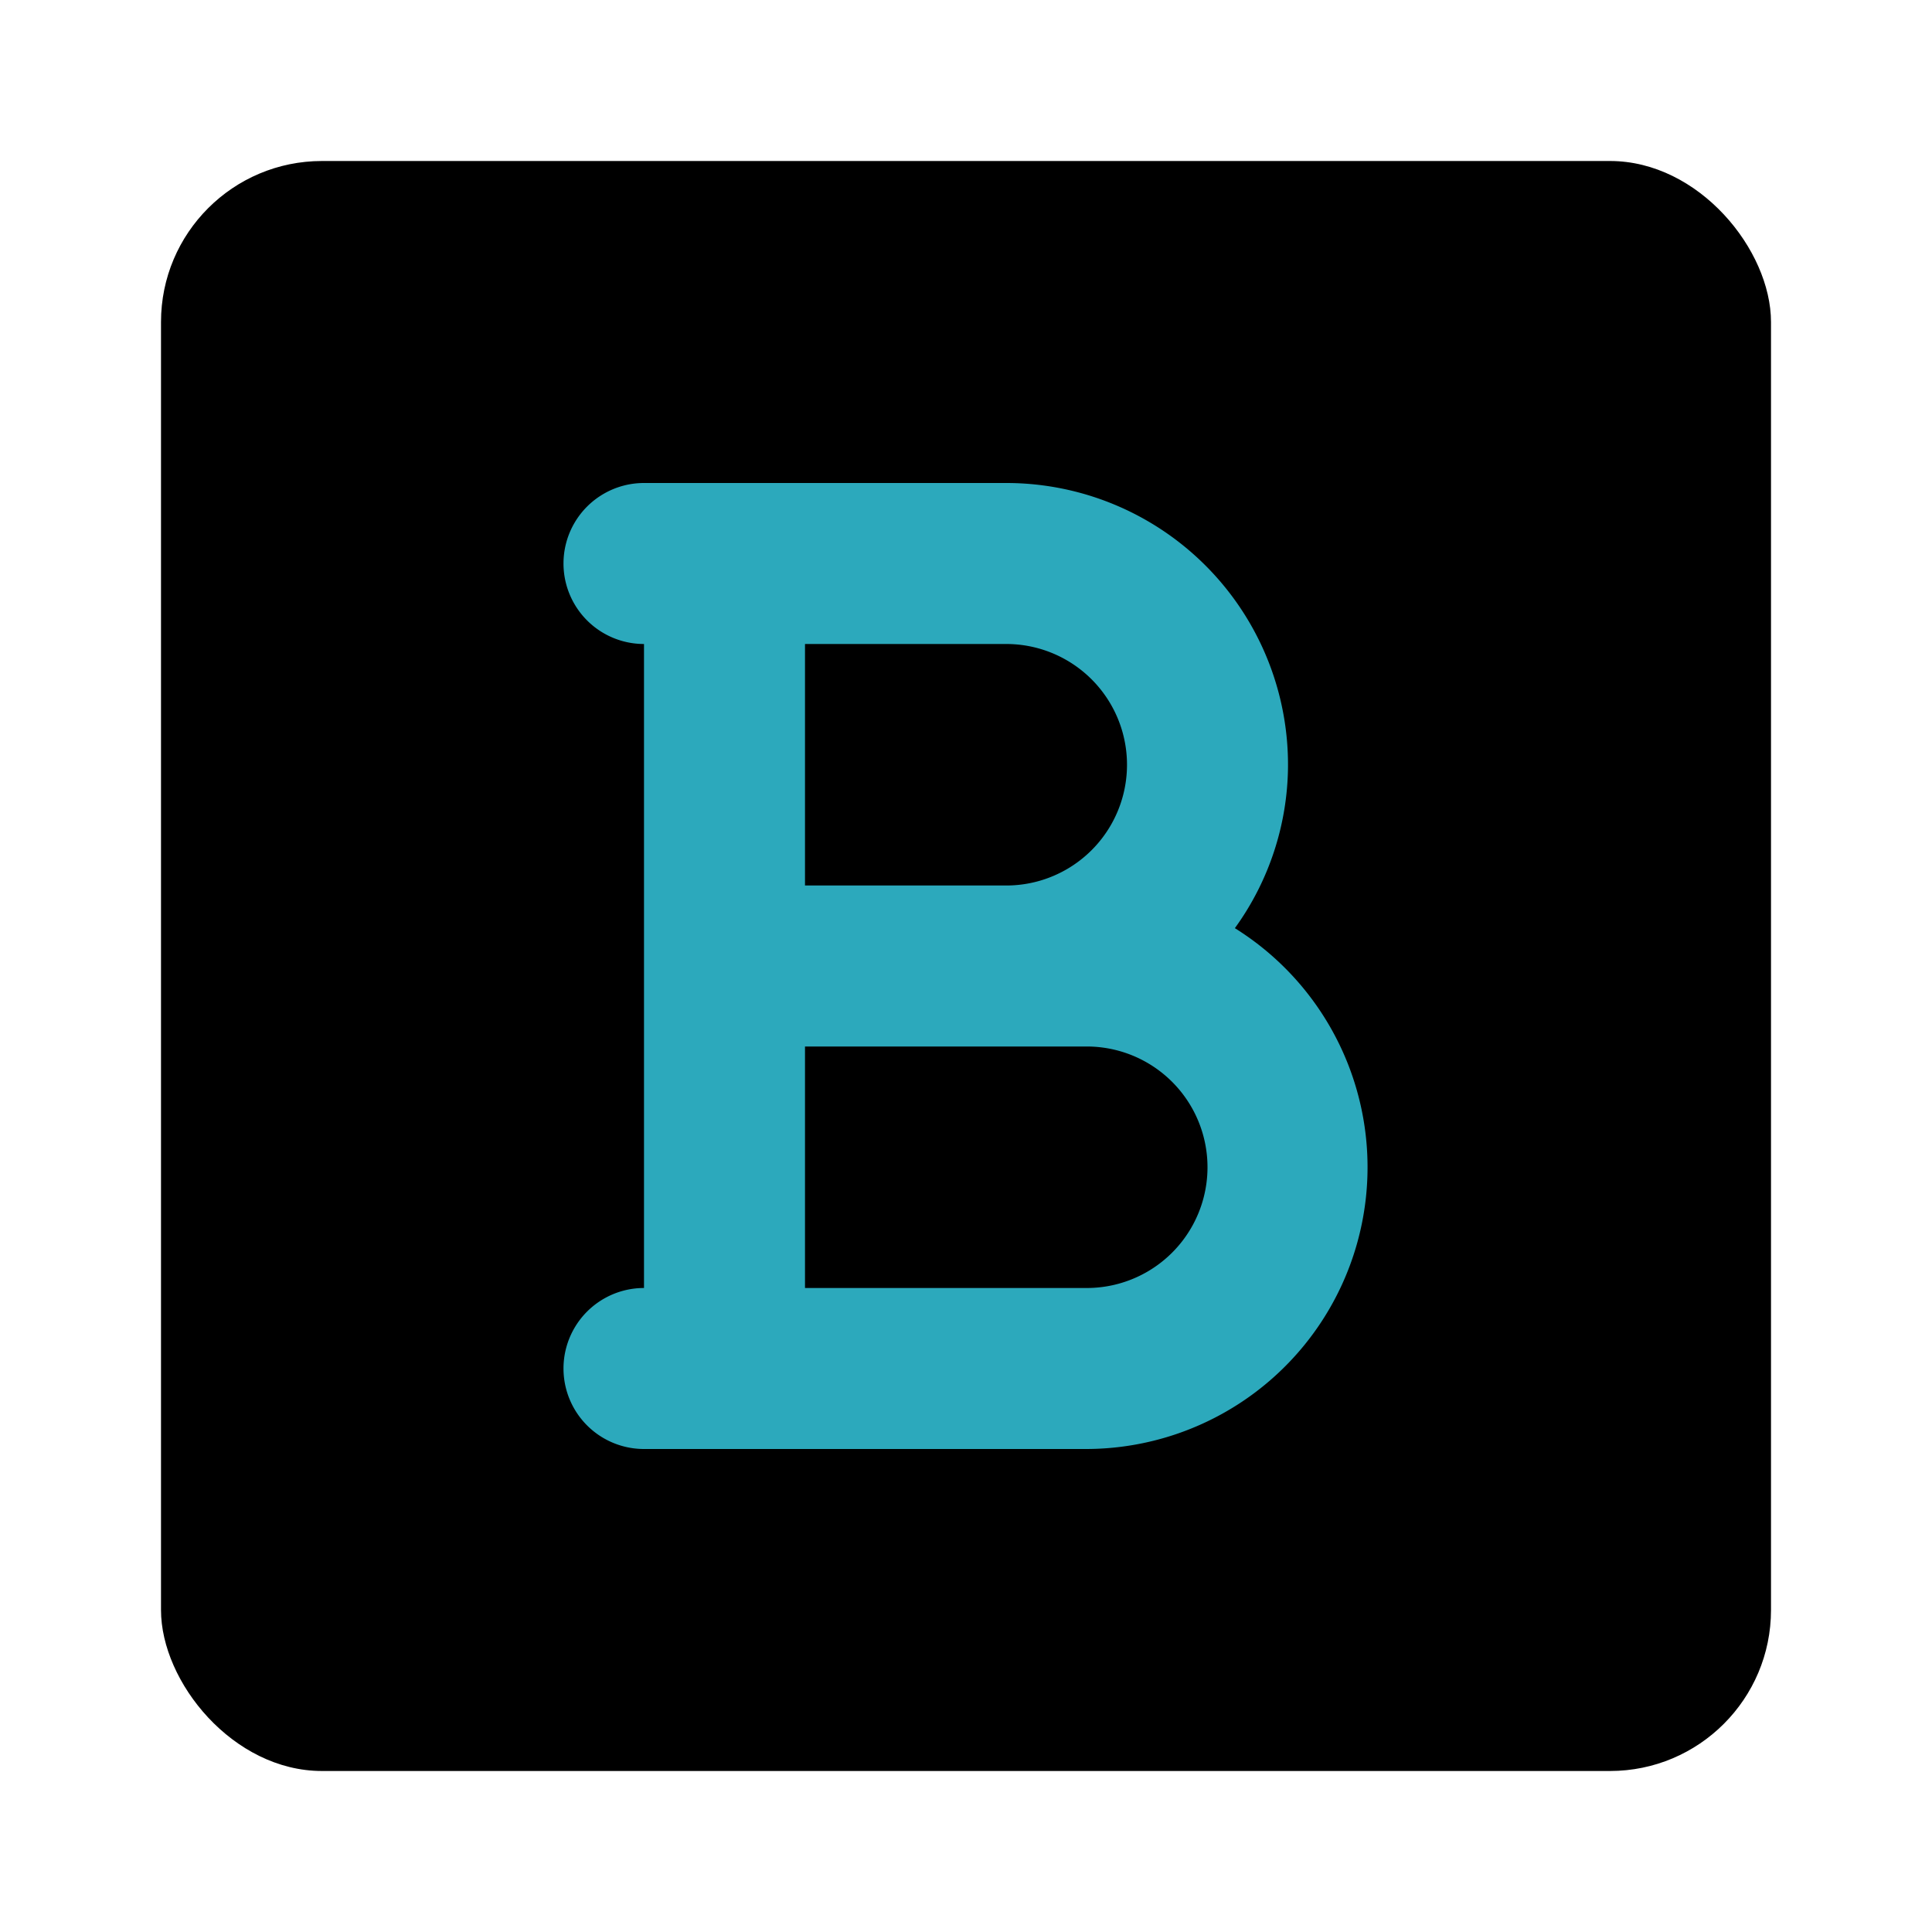
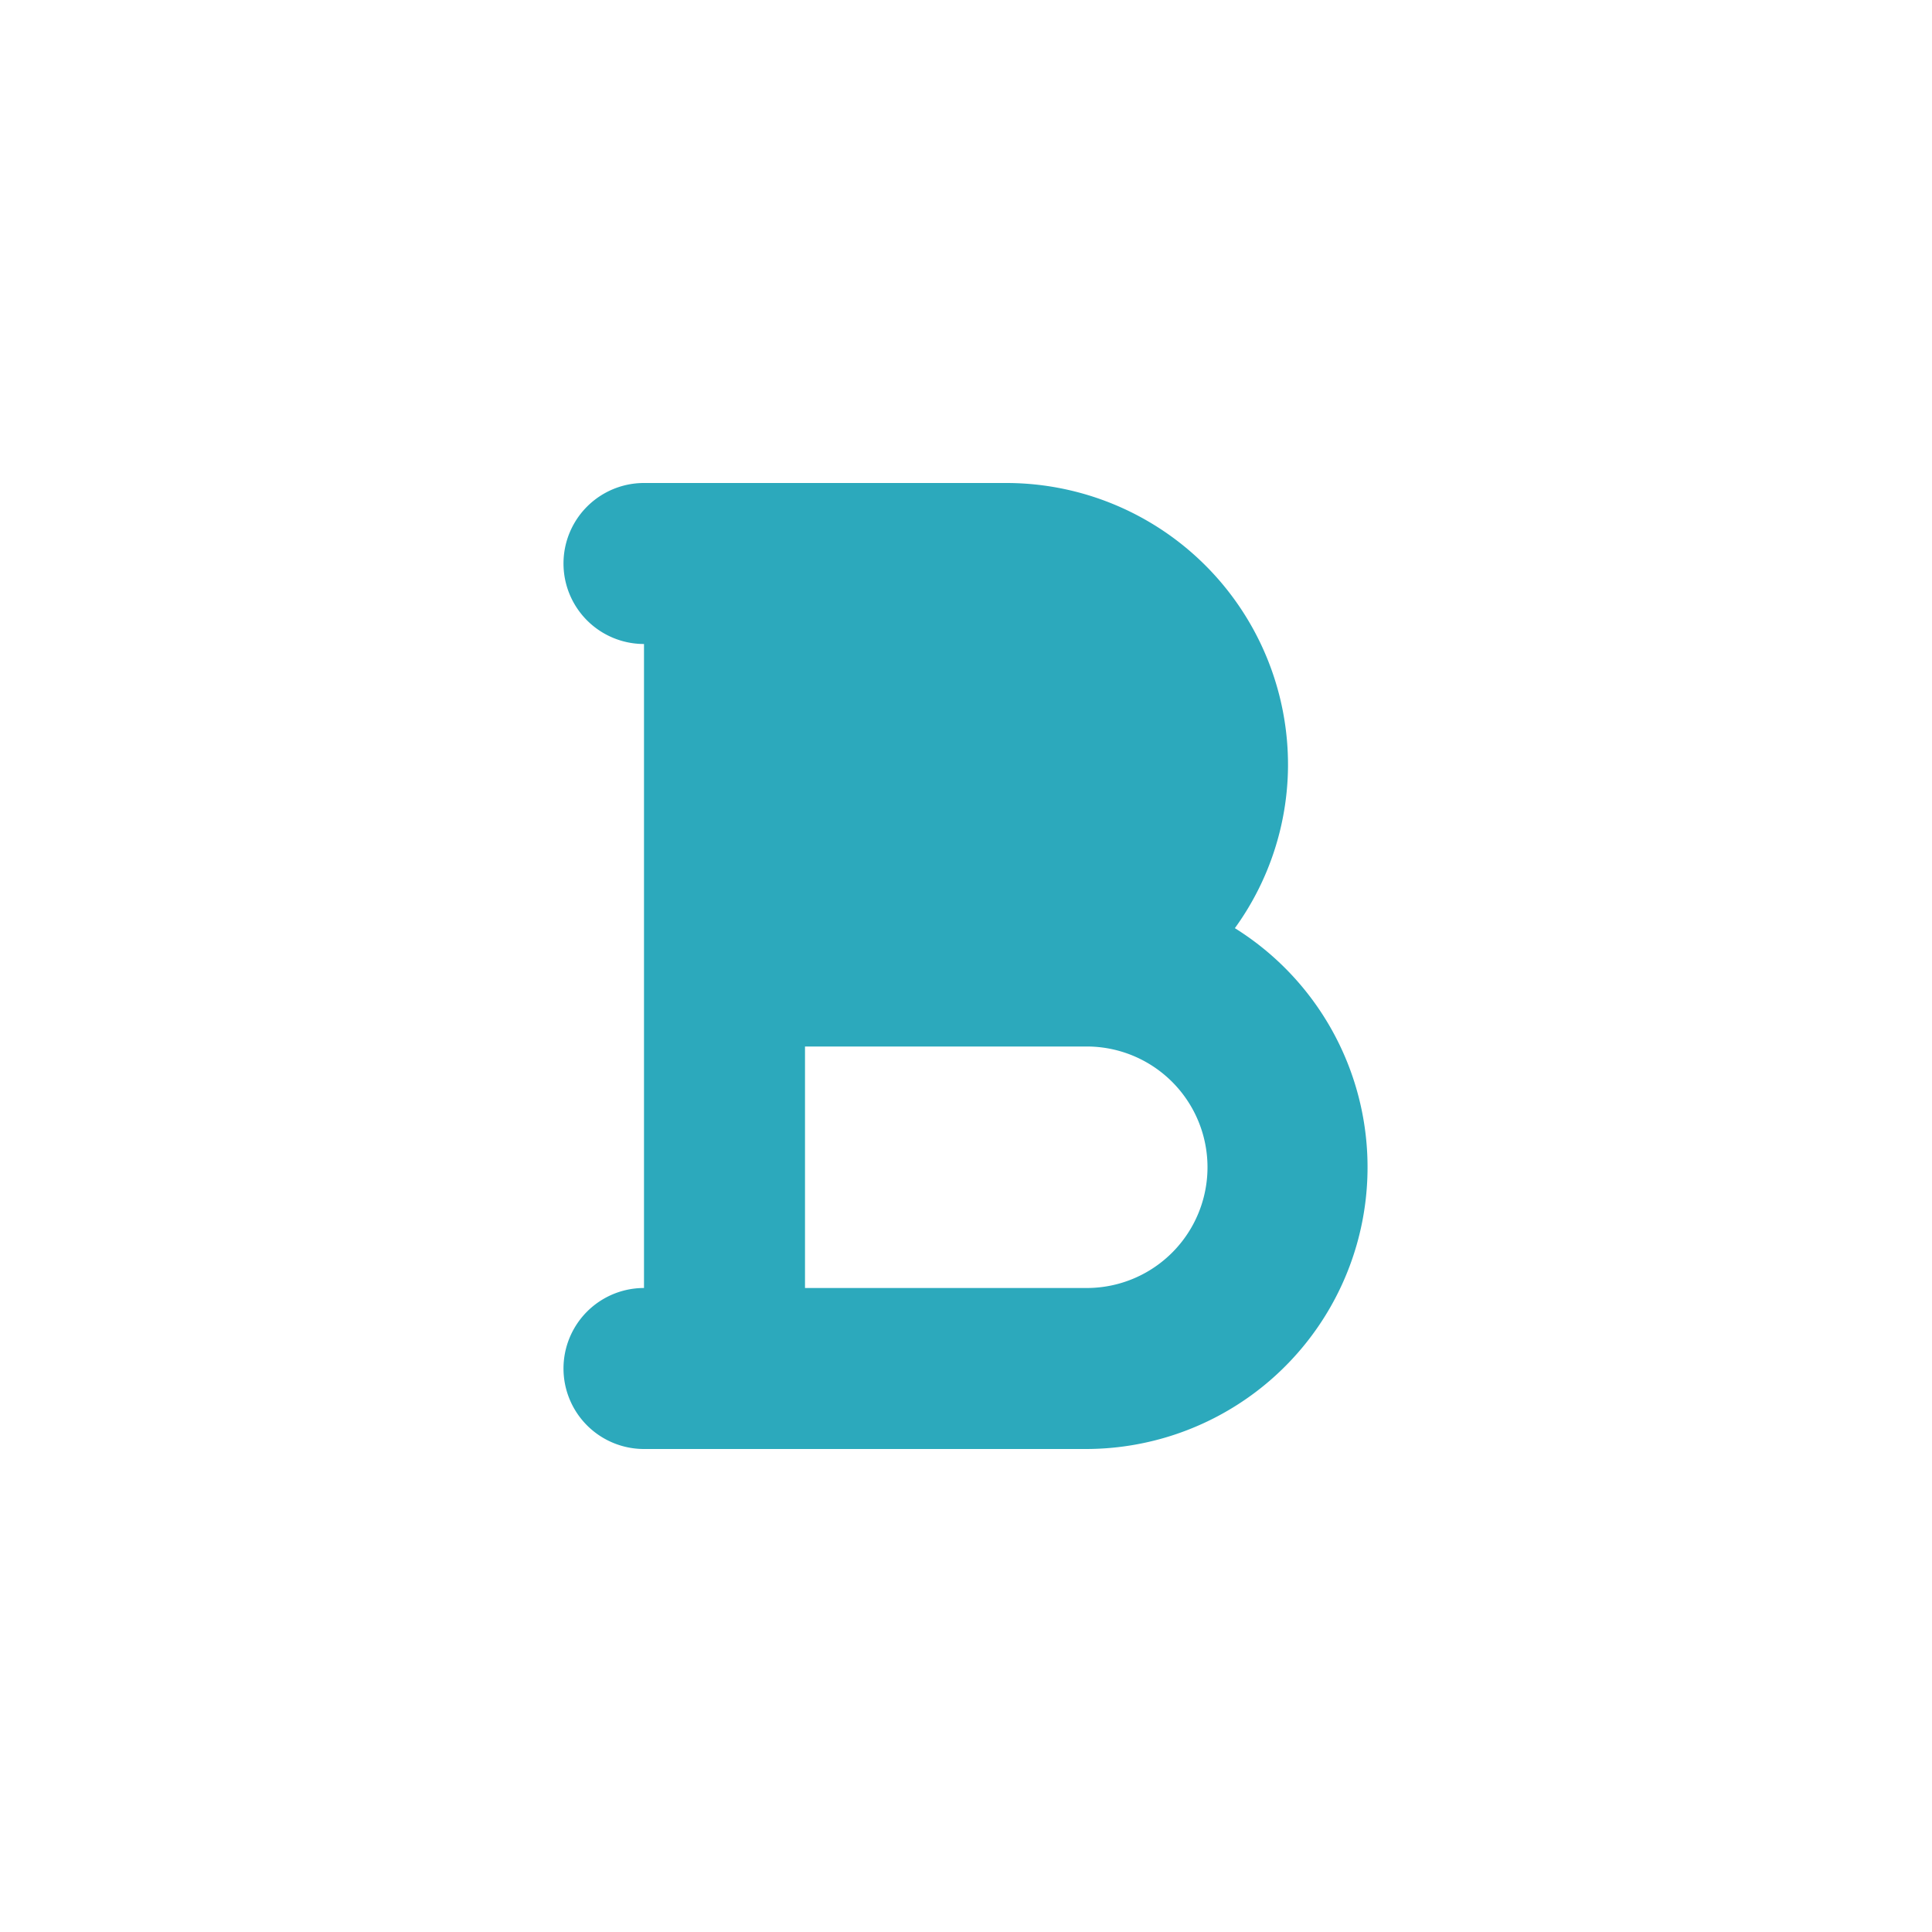
<svg xmlns="http://www.w3.org/2000/svg" fill="#000000" width="800px" height="800px" viewBox="0 0 24 24" id="bold-square" data-name="Flat Color" class="icon flat-color">
-   <rect id="primary" x="2" y="2" width="20" height="20" rx="2" style="fill: rgb(0, 0, 0);" />
-   <path id="secondary" d="M15.34,11.53a3.47,3.47,0,0,0,.66-2A3.5,3.5,0,0,0,12.5,6H8A1,1,0,0,0,8,8v8a1,1,0,0,0,0,2h5.5a3.5,3.5,0,0,0,1.84-6.47ZM12.5,8a1.5,1.5,0,0,1,0,3H10V8Zm1,8H10V13h3.5a1.5,1.5,0,0,1,0,3Z" style="fill: rgb(44, 169, 188);" />
+   <path id="secondary" d="M15.34,11.53a3.47,3.47,0,0,0,.66-2A3.5,3.5,0,0,0,12.5,6H8A1,1,0,0,0,8,8v8a1,1,0,0,0,0,2h5.5a3.5,3.5,0,0,0,1.84-6.47ZM12.5,8H10V8Zm1,8H10V13h3.5a1.5,1.5,0,0,1,0,3Z" style="fill: rgb(44, 169, 188);" />
</svg>